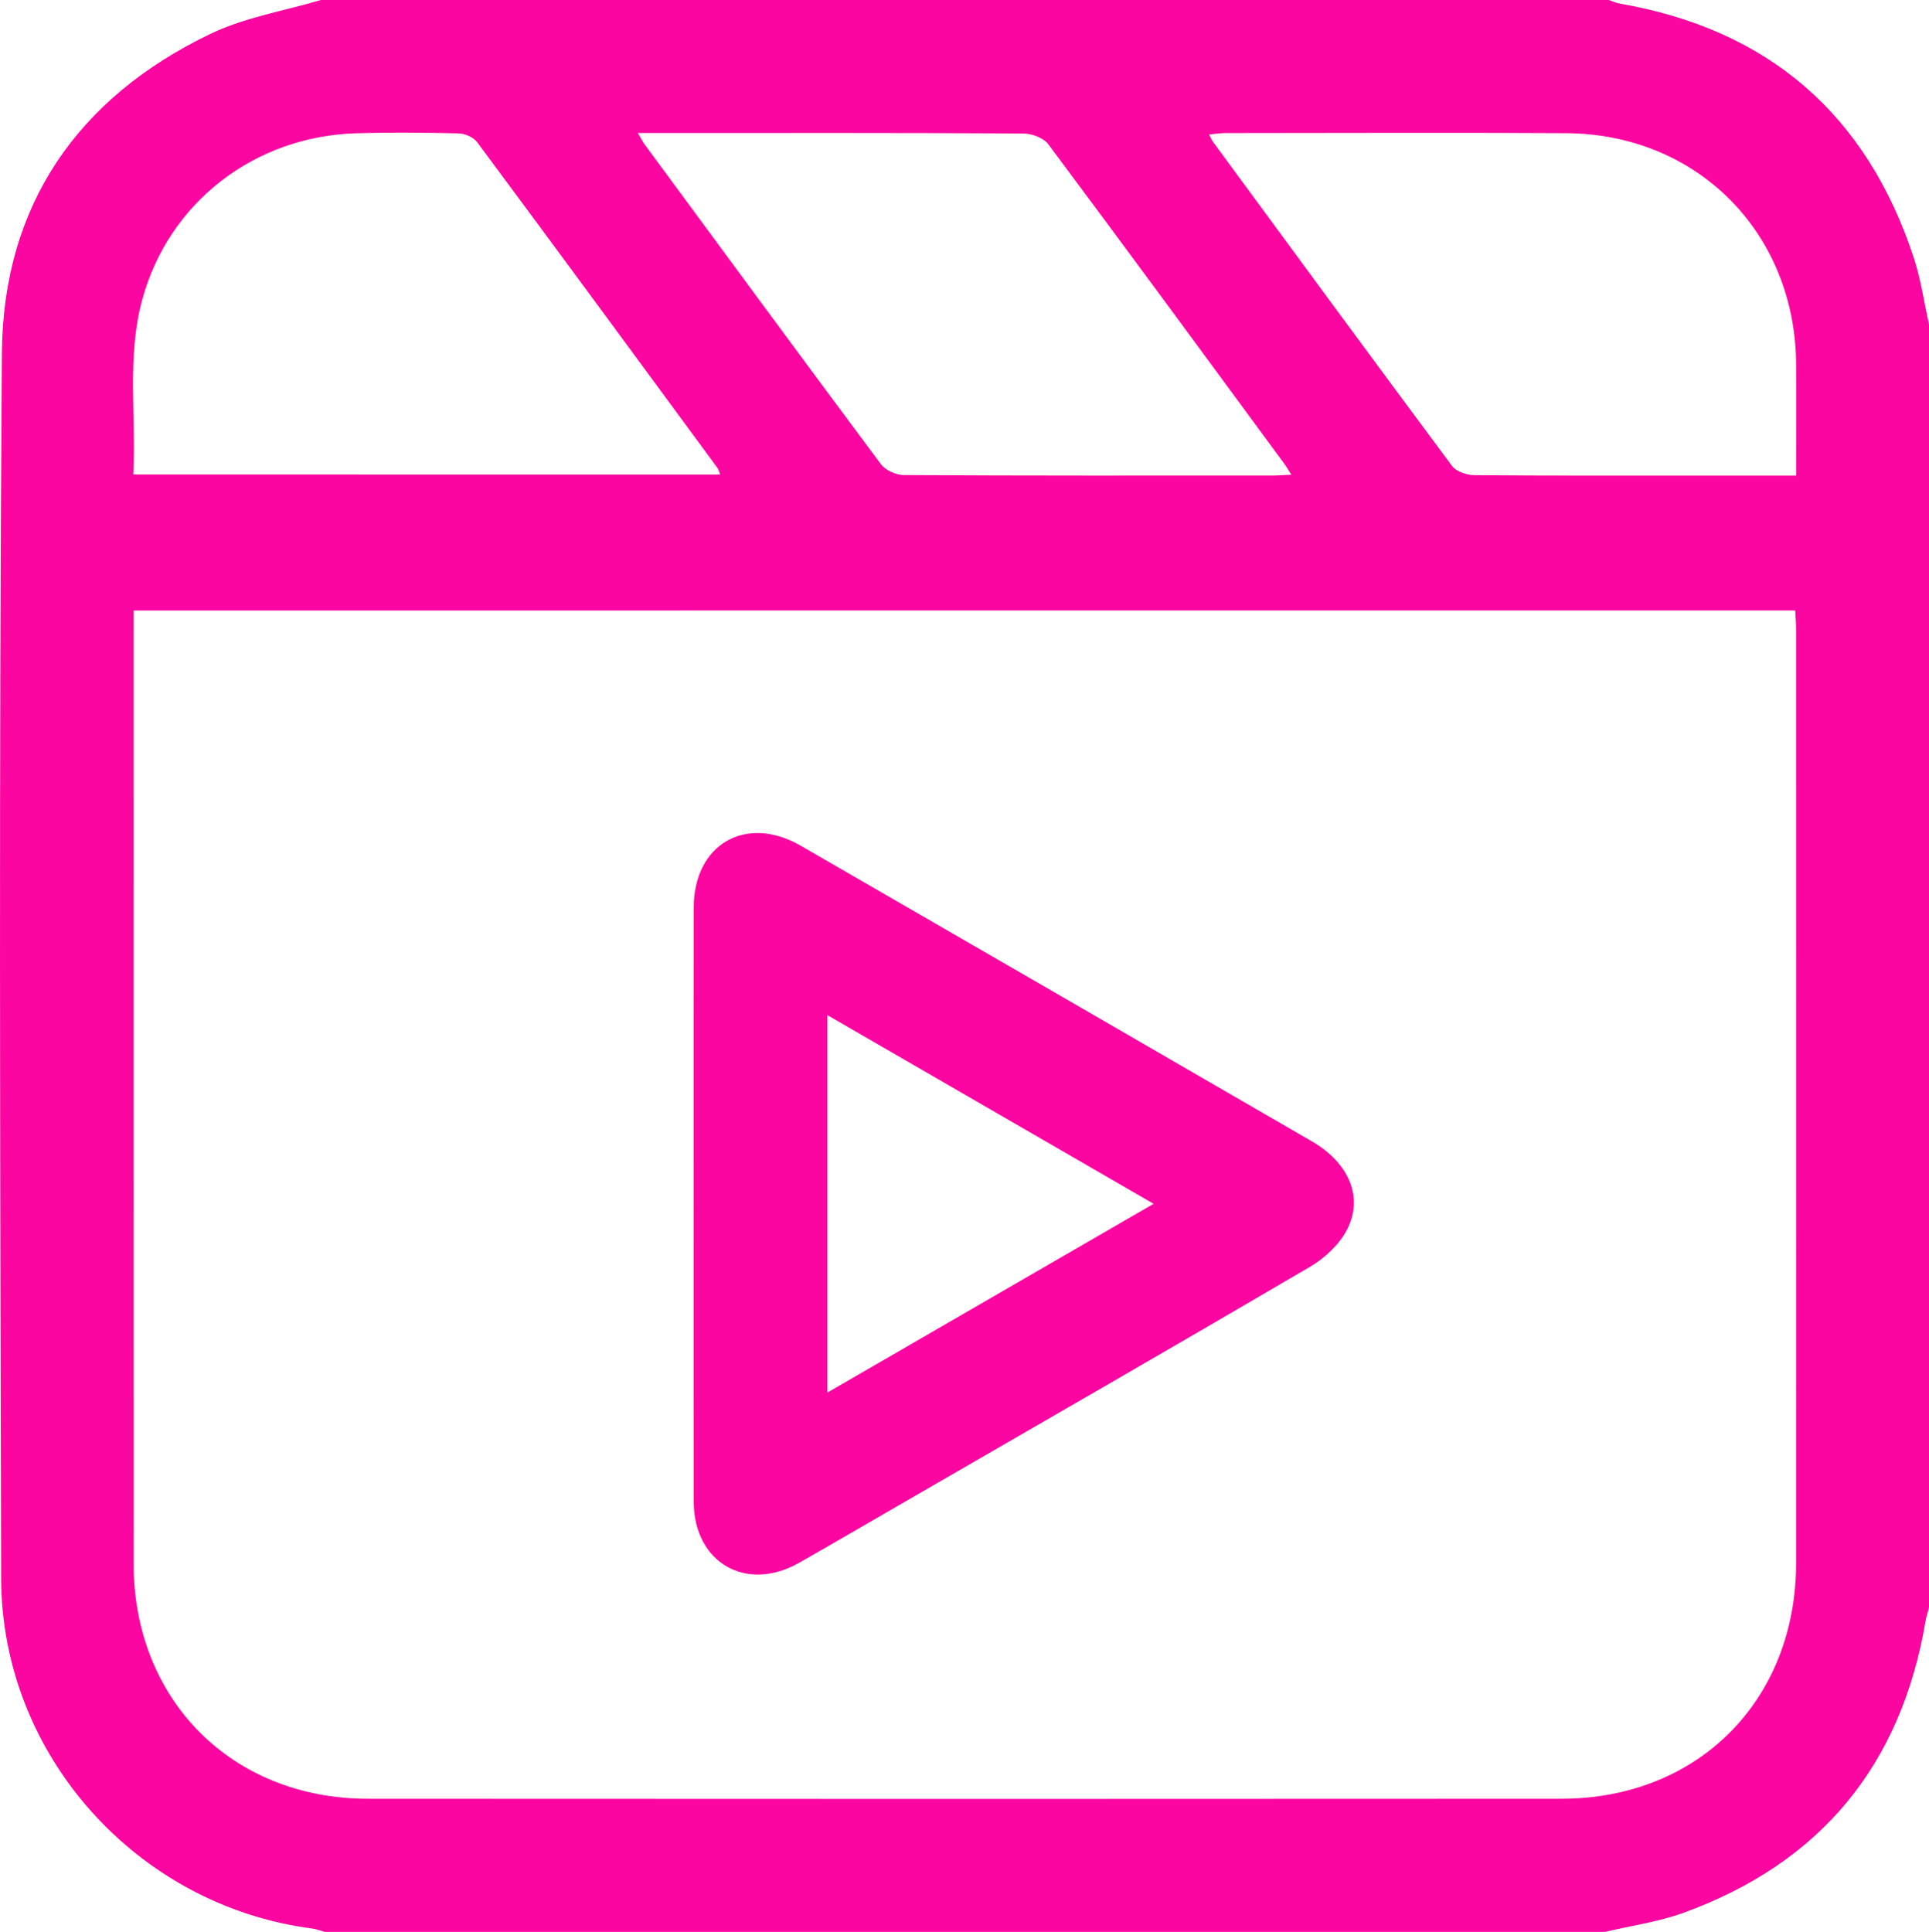
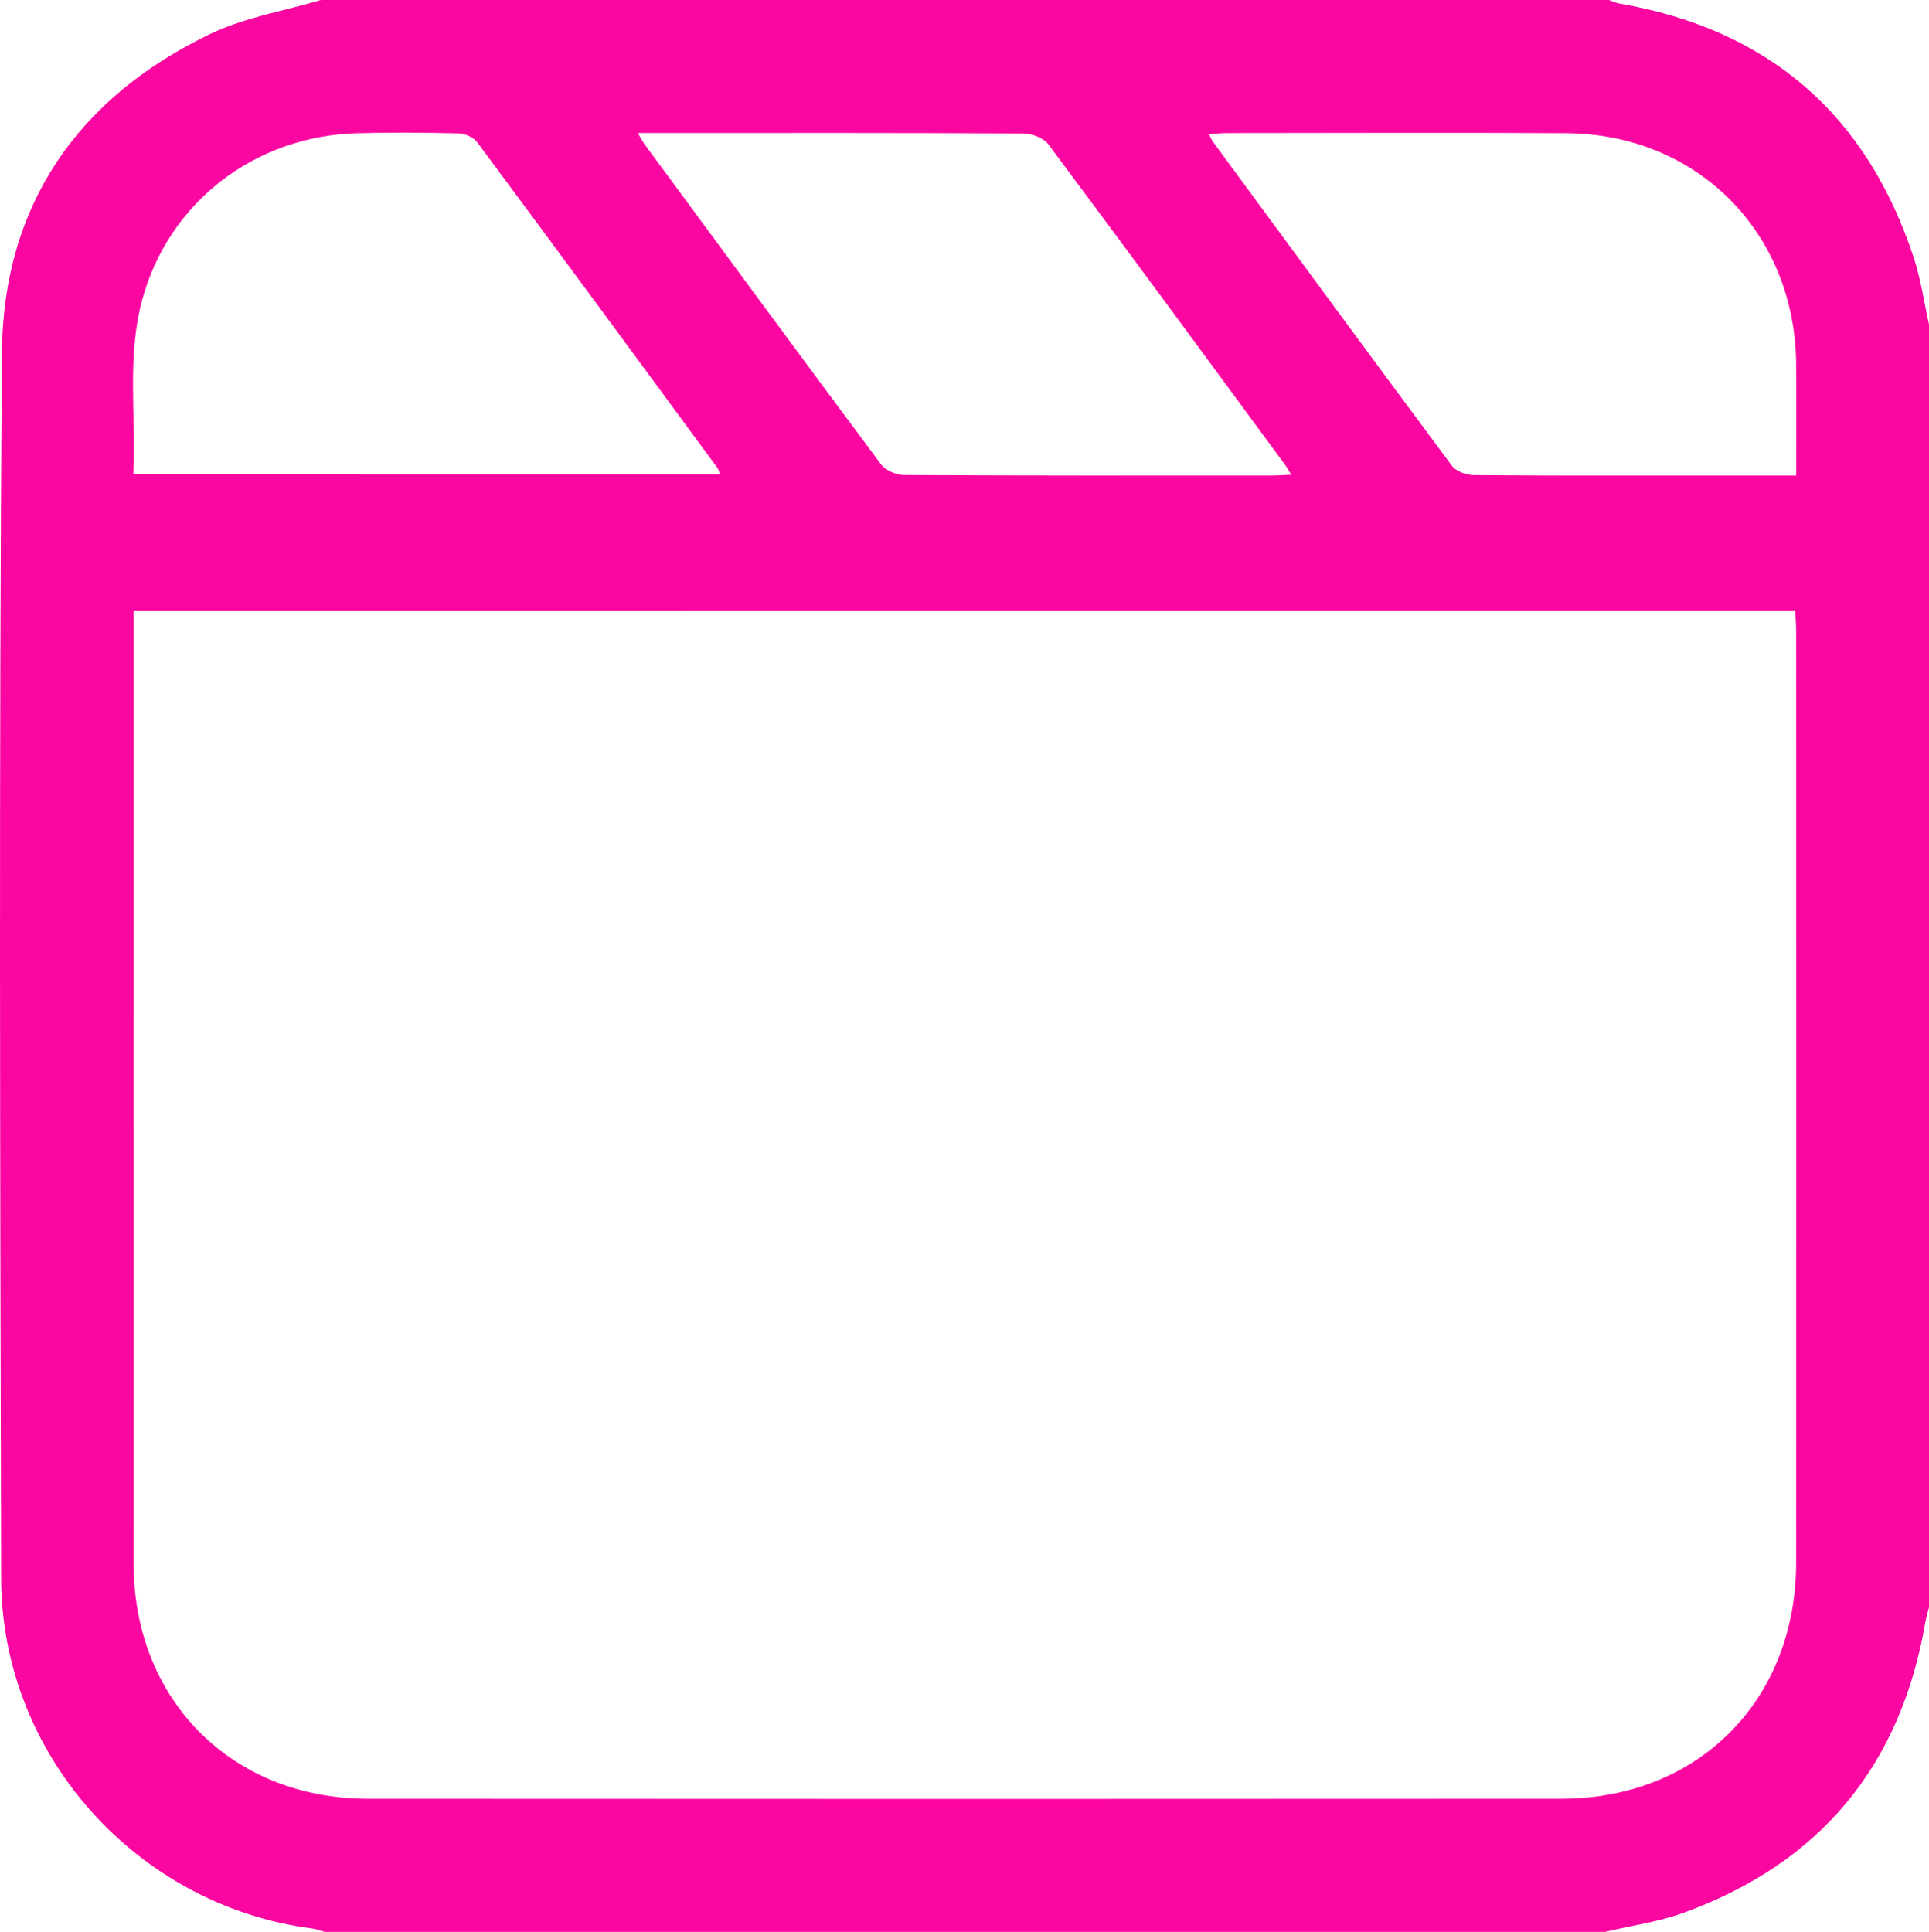
<svg xmlns="http://www.w3.org/2000/svg" id="Слой_1" x="0px" y="0px" viewBox="0 0 383.41 384" style="enable-background:new 0 0 383.41 384;" xml:space="preserve">
  <style type="text/css"> .st0{fill:#FB06A1;} </style>
  <g>
    <path class="st0" d="M383.41,64.5c0,85,0,170,0,255c-0.24,0.95-0.55,1.89-0.71,2.85c-4.88,28.61-20.89,48-48.12,57.87 c-4.98,1.81-10.36,2.54-15.55,3.78c-84.83,0-169.67,0-254.5,0c-0.83-0.23-1.65-0.56-2.5-0.67c-34.78-4.52-61.71-34.43-61.8-69.54 c-0.2-81.22-0.46-162.45,0.15-243.66C0.6,40.83,15.42,19.4,41.83,6.73C48.65,3.45,56.44,2.19,63.78,0c85.33,0,170.67,0,256,0 c0.68,0.24,1.34,0.57,2.04,0.69c29.72,5.13,49.29,22.09,58.64,50.78C381.82,55.69,382.44,60.15,383.41,64.5z M26.55,121.35 c0,1.48,0,2.7,0,3.92c0,61.87-0.02,123.75,0.01,185.62c0.02,27.01,19.53,46.63,46.51,46.65c79.09,0.05,158.19,0.05,237.28,0 c27.21-0.02,46.64-19.58,46.65-46.89c0.03-61.75,0.01-123.5,0-185.25c0-1.32-0.11-2.65-0.18-4.06 C246.61,121.35,136.77,121.35,26.55,121.35z M357.01,94.53c0-7.79,0.05-15.02-0.01-22.24c-0.22-26.1-19.68-45.67-45.74-45.82 c-22.56-0.13-45.11-0.03-67.67-0.02c-1.01,0-2.01,0.16-3.27,0.27c0.43,0.82,0.56,1.17,0.77,1.46 c15.81,21.51,31.59,43.03,47.52,64.44c0.83,1.11,2.89,1.81,4.39,1.83c15.58,0.13,31.15,0.08,46.73,0.08 C345.31,94.53,350.91,94.53,357.01,94.53z M143.14,94.33c-0.27-0.67-0.34-1.04-0.54-1.32c-15.89-21.6-31.77-43.22-47.76-64.75 c-0.73-0.98-2.42-1.72-3.68-1.75c-6.73-0.16-13.46-0.22-20.19-0.03c-20.42,0.56-37.45,13.78-42.7,33.08 c-3.1,11.41-1.19,23.03-1.78,34.76C65.57,94.33,104.16,94.33,143.14,94.33z M126.77,26.44c0.72,1.21,0.99,1.77,1.35,2.25 c15.62,21.21,31.22,42.44,46.96,63.56c0.91,1.22,3,2.17,4.55,2.18c24.45,0.14,48.9,0.1,73.35,0.09c1.07,0,2.15-0.09,3.69-0.16 c-0.6-0.95-0.95-1.57-1.37-2.14C239.69,71,224.11,49.77,208.35,28.66c-0.95-1.27-3.29-2.12-4.99-2.13 c-23.7-0.14-47.4-0.09-71.1-0.09C130.66,26.44,129.07,26.44,126.77,26.44z" />
-     <path class="st0" d="M137.87,239.26c0-19.61-0.02-39.22,0.01-58.84c0.01-12.61,10.37-18.61,21.28-12.31 c33.88,19.56,67.75,39.15,101.6,58.76c7.45,4.32,10.38,11.3,6.85,17.79c-1.56,2.87-4.39,5.48-7.25,7.16 c-27.19,15.94-54.52,31.66-81.81,47.44c-6.58,3.8-13.14,7.64-19.75,11.39c-10.53,5.96-20.9-0.07-20.92-12.18 C137.85,278.73,137.87,259,137.87,239.26z M164.46,276.8c21.7-12.56,42.96-24.86,64.83-37.52c-21.95-12.7-43.21-25-64.83-37.5 C164.46,227.05,164.46,251.59,164.46,276.8z" />
  </g>
</svg>